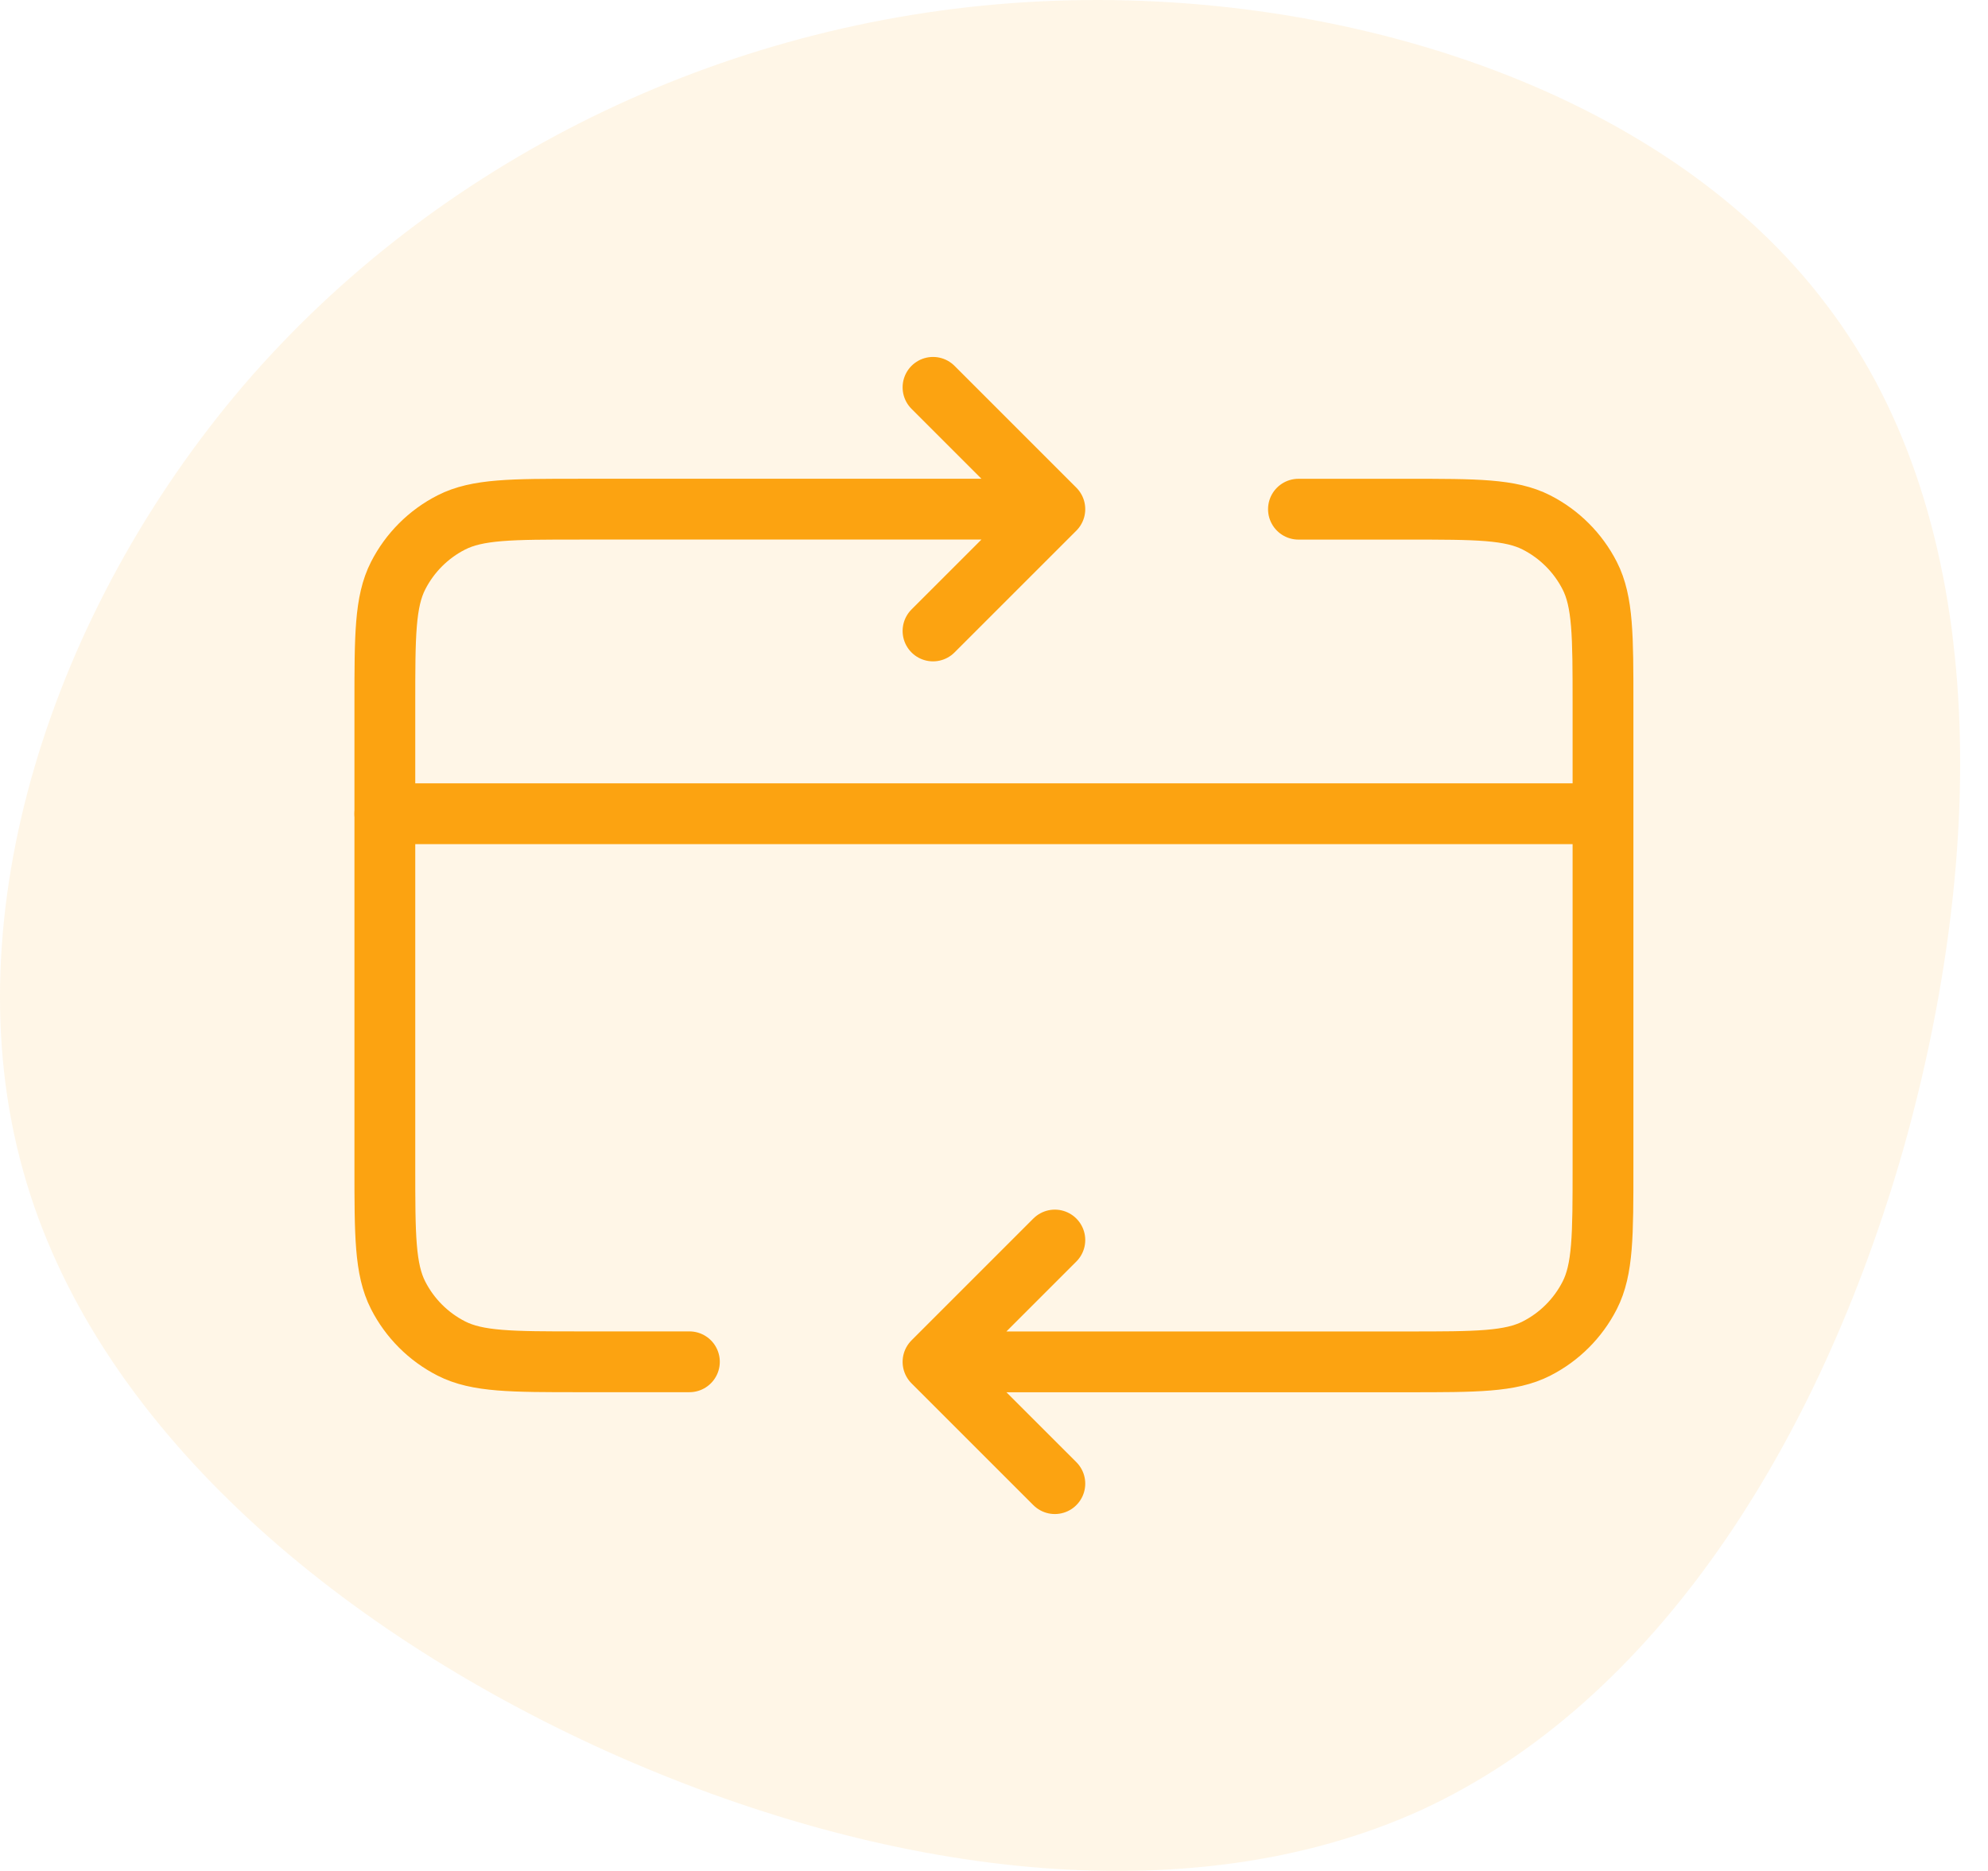
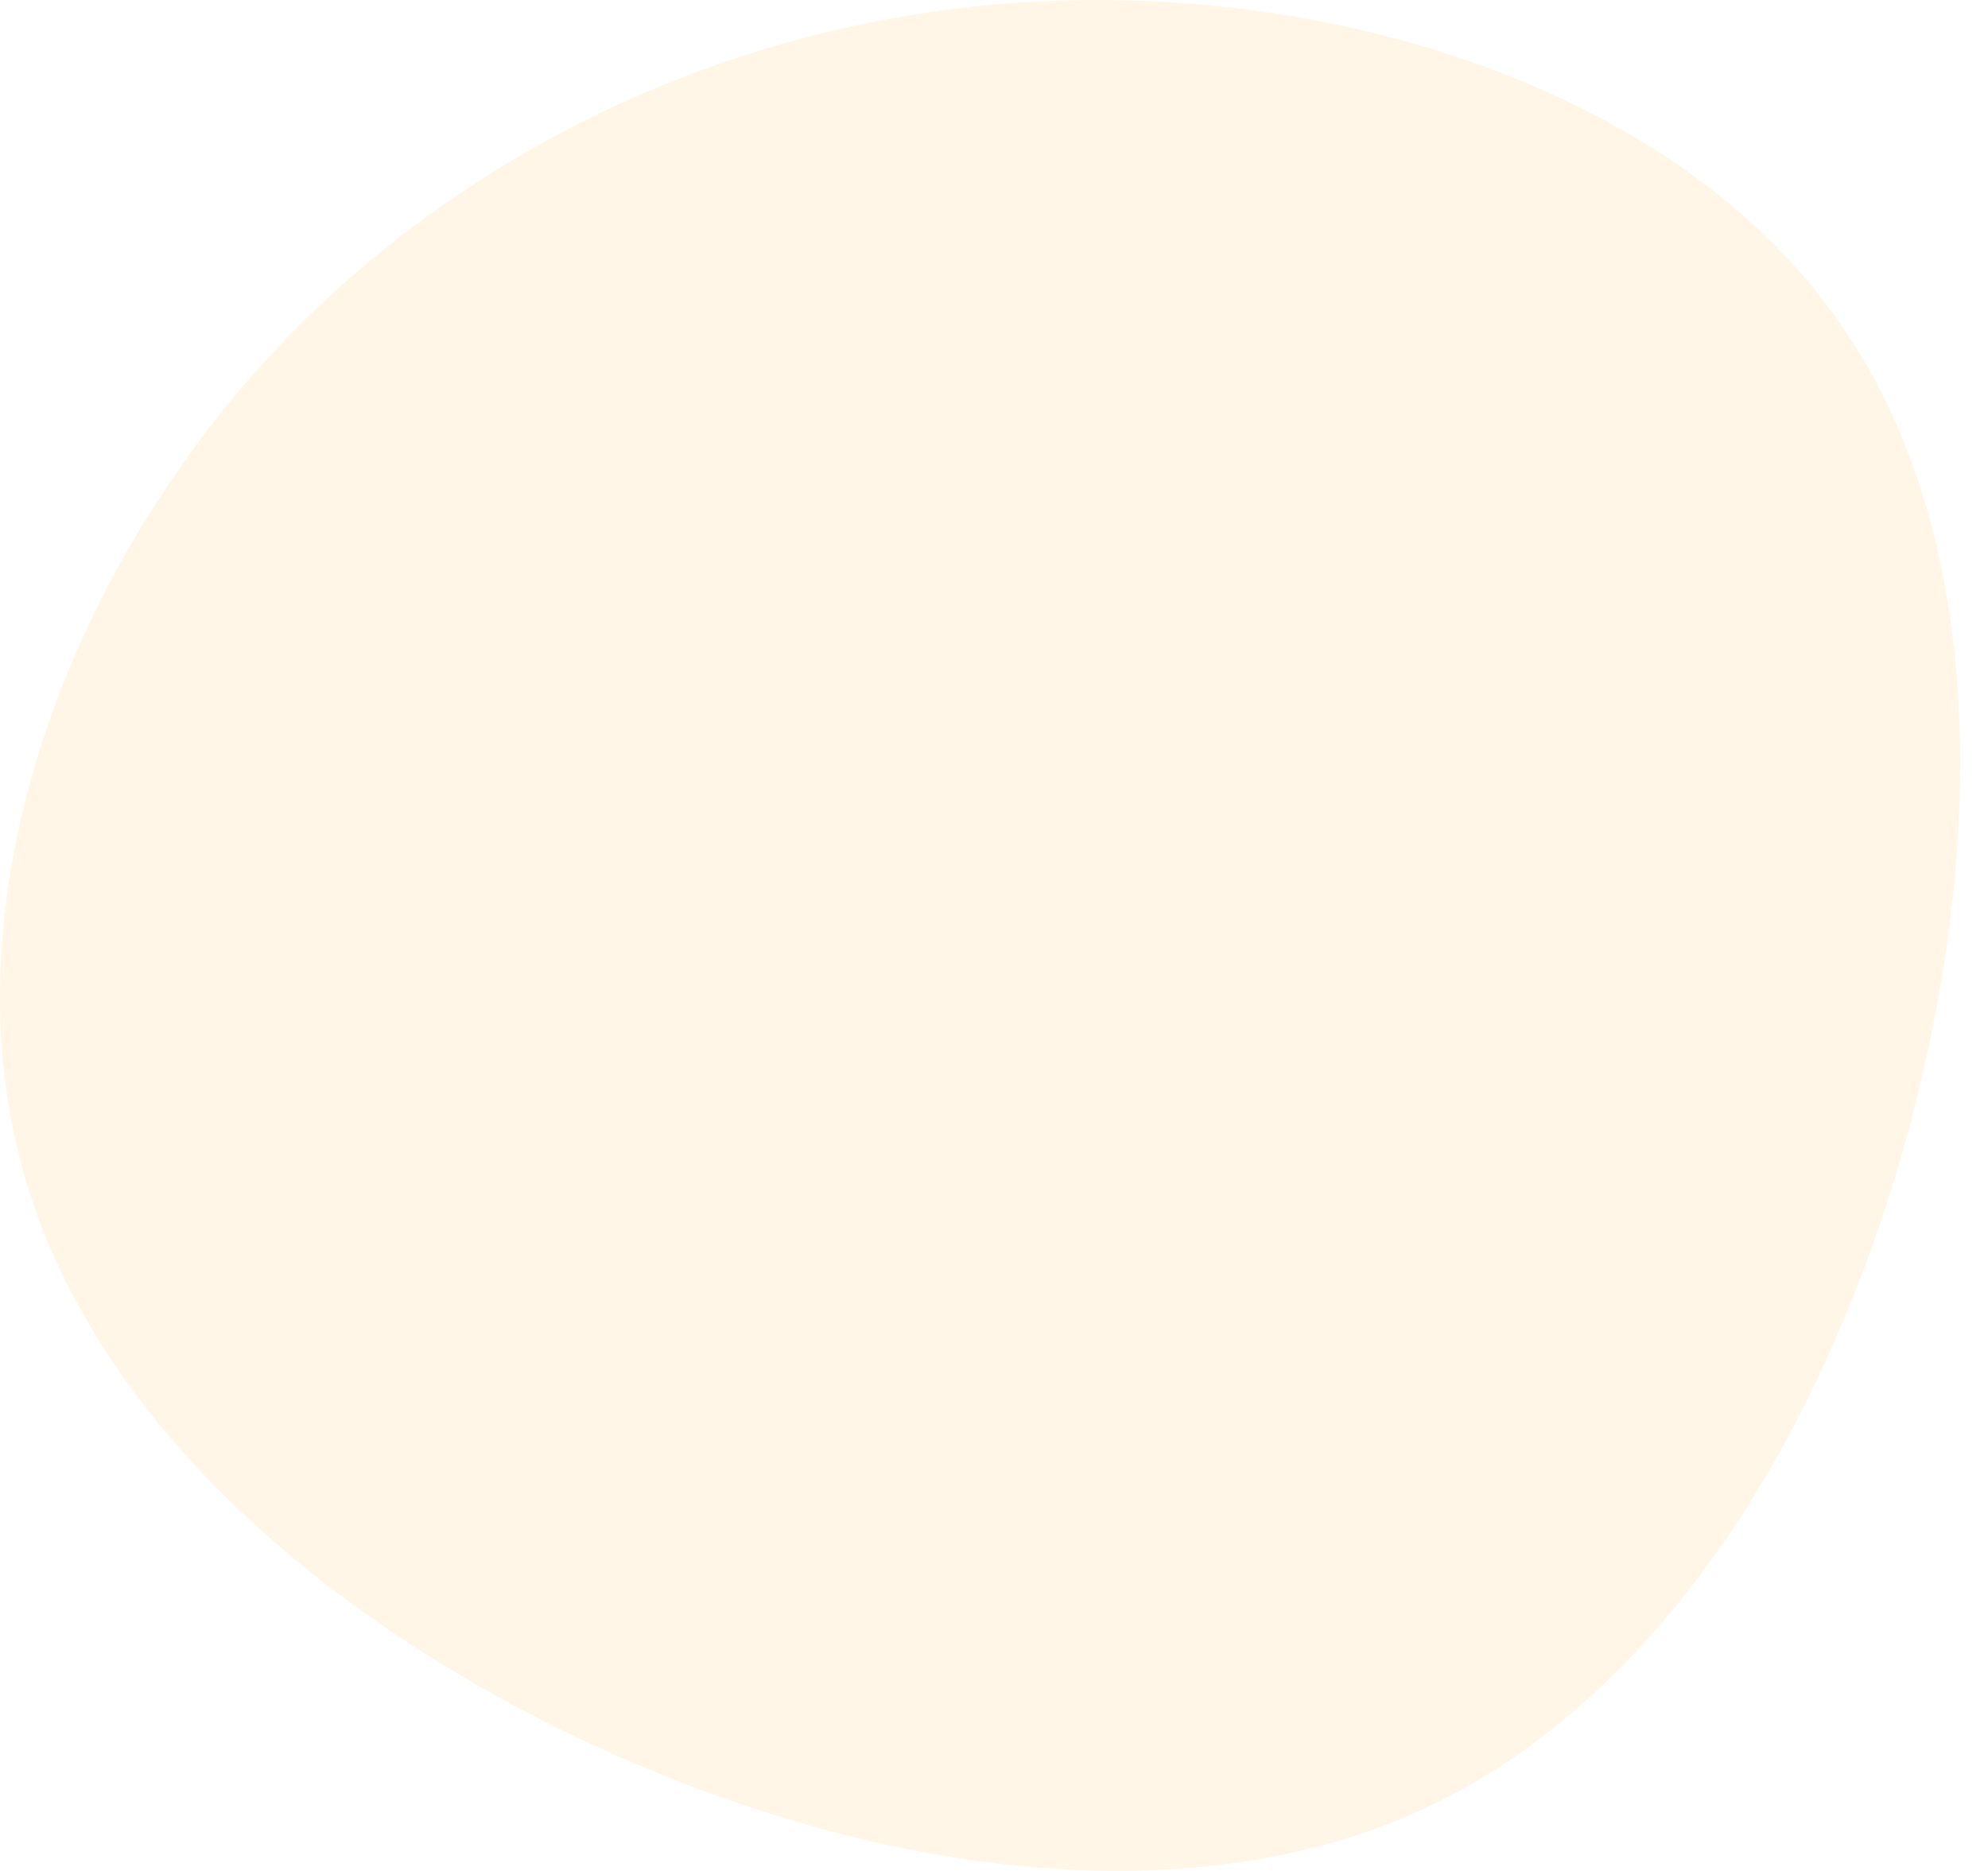
<svg xmlns="http://www.w3.org/2000/svg" width="68" height="64" viewBox="0 0 68 64" fill="none">
  <path opacity="0.1" d="M62.499 10.457C68.125 17.862 67.951 29.182 65.116 39.268C62.237 49.355 56.655 58.207 48.63 61.909C40.605 65.569 30.138 64.122 20.762 59.909C11.428 55.696 3.185 48.716 0.787 40.034C-1.656 31.31 1.79 20.841 8.332 13.181C14.874 5.563 24.599 0.711 35.11 0.073C45.621 -0.566 56.917 3.009 62.499 10.457Z" fill="#FCA311" />
  <g clip-path="url(#clip0_4310_100589)">
-     <path d="M54.831 27.835H13.164M31.914 46.585L48.164 46.585C50.498 46.585 51.664 46.585 52.556 46.13C53.34 45.731 53.977 45.094 54.377 44.31C54.831 43.418 54.831 42.252 54.831 39.918V24.085C54.831 21.751 54.831 20.584 54.377 19.693C53.977 18.909 53.34 18.272 52.556 17.872C51.664 17.418 50.498 17.418 48.164 17.418H44.414M31.914 46.585L36.081 50.751M31.914 46.585L36.081 42.418" stroke="#FCA311" stroke-width="2.08" stroke-linecap="round" stroke-linejoin="round" />
-     <path d="M23.581 46.583H19.831C17.497 46.583 16.33 46.583 15.439 46.129C14.655 45.73 14.018 45.092 13.618 44.308C13.164 43.417 13.164 42.25 13.164 39.917V24.083C13.164 21.75 13.164 20.583 13.618 19.692C14.018 18.908 14.655 18.27 15.439 17.871C16.33 17.417 17.497 17.417 19.831 17.417H36.081M36.081 17.417L31.914 21.583M36.081 17.417L31.914 13.25" stroke="#FCA311" stroke-width="2.08" stroke-linecap="round" stroke-linejoin="round" />
-   </g>
+     </g>
  <defs>
    <clipPath id="clip0_4310_100589">
      <rect width="50" height="50" fill="white" transform="translate(9 7)" />
    </clipPath>
  </defs>
</svg>